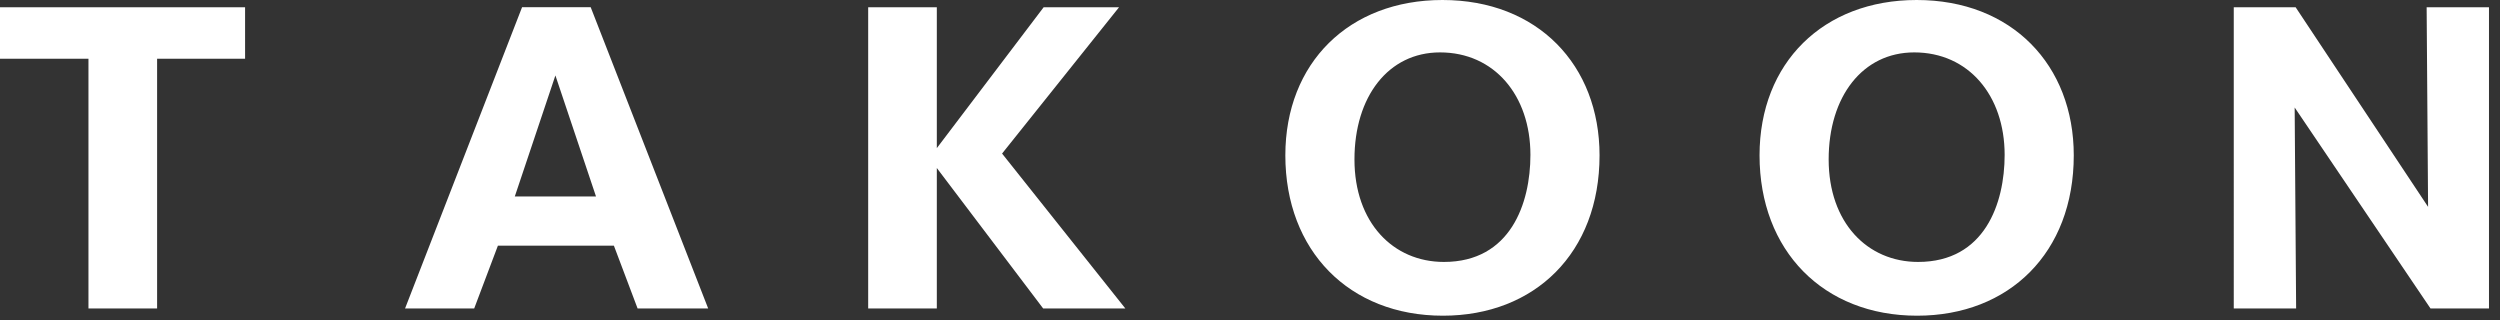
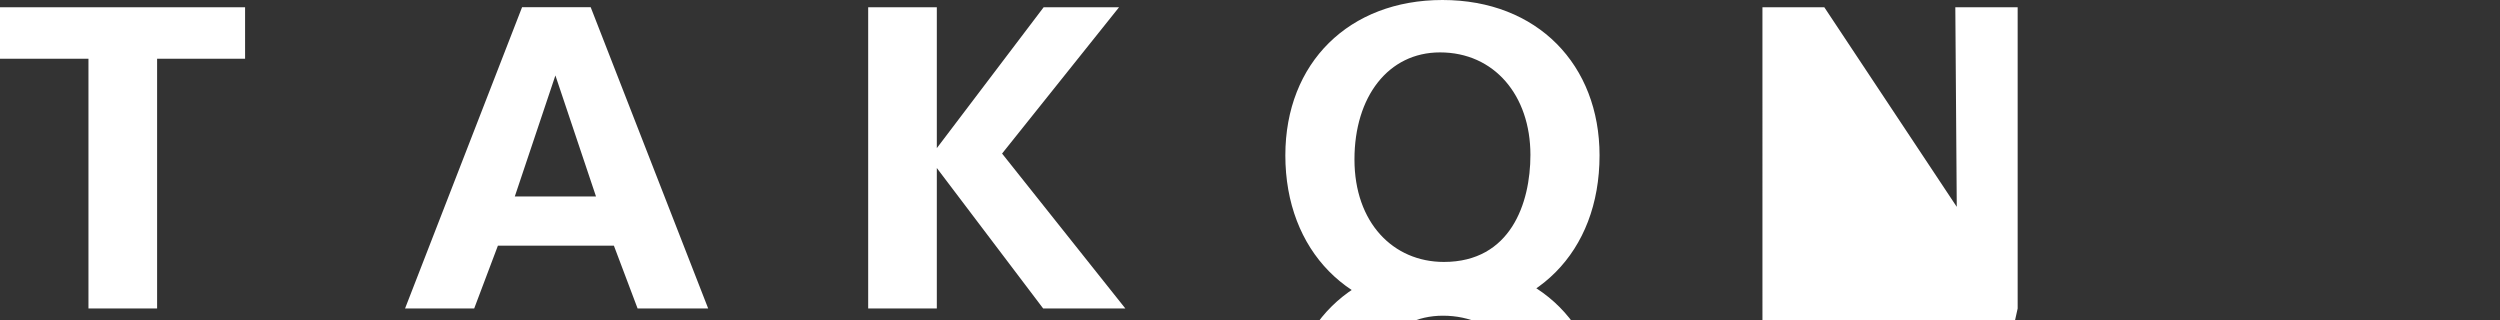
<svg xmlns="http://www.w3.org/2000/svg" class="logo " width="125" height="16" viewBox="0 0 125 16" title="Takoon">
  <rect x="0" y="0" width="125" height="16" fill="#333333" stroke="none" />
-   <path fill="#FFFFFF" d="M0 .362v2.574h4.423v12.487h3.432V2.936h4.399V.362zm26.103 0l-5.85 15.061h3.457l1.185-3.139h5.8l1.185 3.14h3.529L29.535.361h-3.432zm1.667 3.41l2.03 6.051h-4.06l2.03-6.052zM52.183.362l-5.342 7.045V.362h-3.432v15.061h3.432V8.401l5.317 7.022h4.109l-6.163-7.745L55.953.362zM72.001 2.62c-2.586 0-4.278 2.212-4.278 5.351 0 3.162 1.934 5.126 4.472 5.126 3.335 0 4.326-2.935 4.326-5.351 0-2.981-1.812-5.126-4.52-5.126m.145 13.165c-4.69 0-7.879-3.252-7.879-8.017 0-4.63 3.19-7.768 7.855-7.768 4.762 0 7.855 3.253 7.855 7.768 0 4.878-3.239 8.017-7.831 8.017M95.712 2.62c-2.586 0-4.279 2.212-4.279 5.351 0 3.162 1.934 5.126 4.472 5.126 3.336 0 4.327-2.935 4.327-5.351 0-2.981-1.813-5.126-4.52-5.126m.144 13.165c-4.689 0-7.879-3.252-7.879-8.017 0-4.63 3.19-7.768 7.856-7.768 4.761 0 7.855 3.253 7.855 7.768 0 4.878-3.24 8.017-7.832 8.017m25.669-.362l-6.792-10.048.073 10.048h-3.118V.362h3.093l6.623 9.98-.072-9.98h3.117v15.061z" />
+   <path fill="#FFFFFF" d="M0 .362v2.574h4.423v12.487h3.432V2.936h4.399V.362zm26.103 0l-5.85 15.061h3.457l1.185-3.139h5.8l1.185 3.14h3.529L29.535.361h-3.432zm1.667 3.41l2.03 6.051h-4.06l2.03-6.052zM52.183.362l-5.342 7.045V.362h-3.432v15.061h3.432V8.401l5.317 7.022h4.109l-6.163-7.745L55.953.362zM72.001 2.62c-2.586 0-4.278 2.212-4.278 5.351 0 3.162 1.934 5.126 4.472 5.126 3.335 0 4.326-2.935 4.326-5.351 0-2.981-1.812-5.126-4.52-5.126m.145 13.165c-4.69 0-7.879-3.252-7.879-8.017 0-4.63 3.19-7.768 7.855-7.768 4.762 0 7.855 3.253 7.855 7.768 0 4.878-3.239 8.017-7.831 8.017c-2.586 0-4.279 2.212-4.279 5.351 0 3.162 1.934 5.126 4.472 5.126 3.336 0 4.327-2.935 4.327-5.351 0-2.981-1.813-5.126-4.52-5.126m.144 13.165c-4.689 0-7.879-3.252-7.879-8.017 0-4.63 3.19-7.768 7.856-7.768 4.761 0 7.855 3.253 7.855 7.768 0 4.878-3.24 8.017-7.832 8.017m25.669-.362l-6.792-10.048.073 10.048h-3.118V.362h3.093l6.623 9.98-.072-9.98h3.117v15.061z" />
</svg>